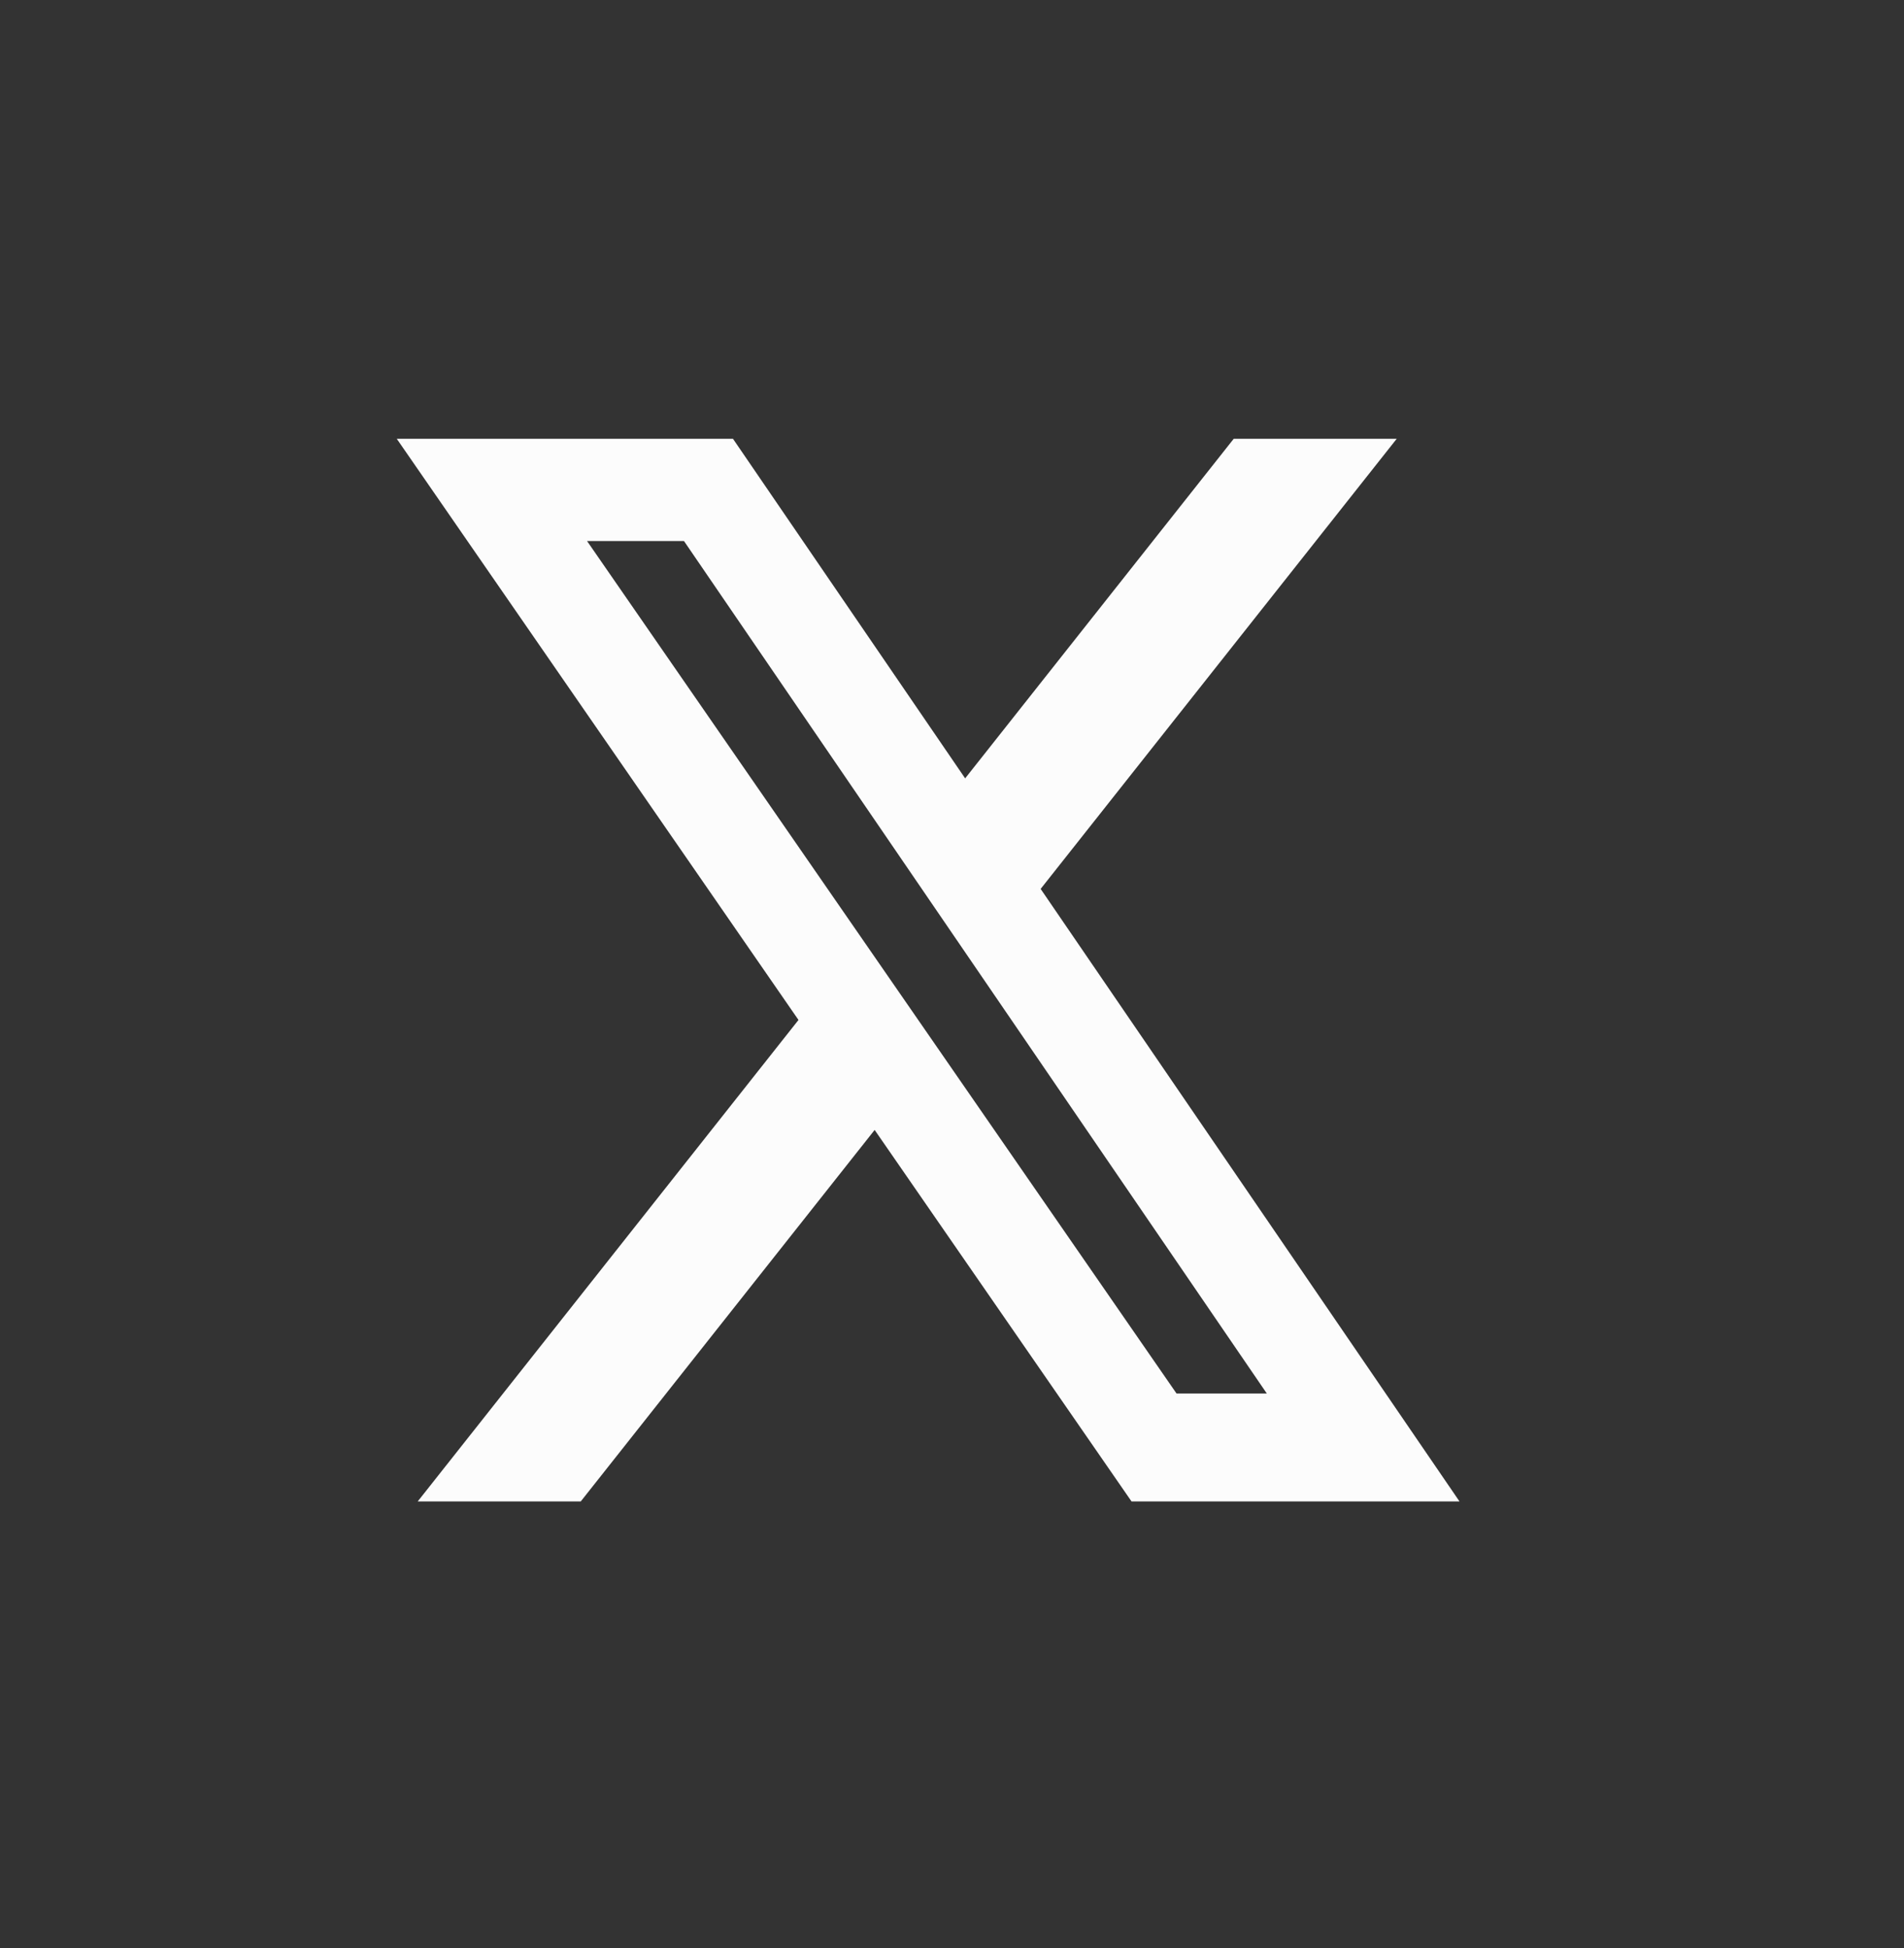
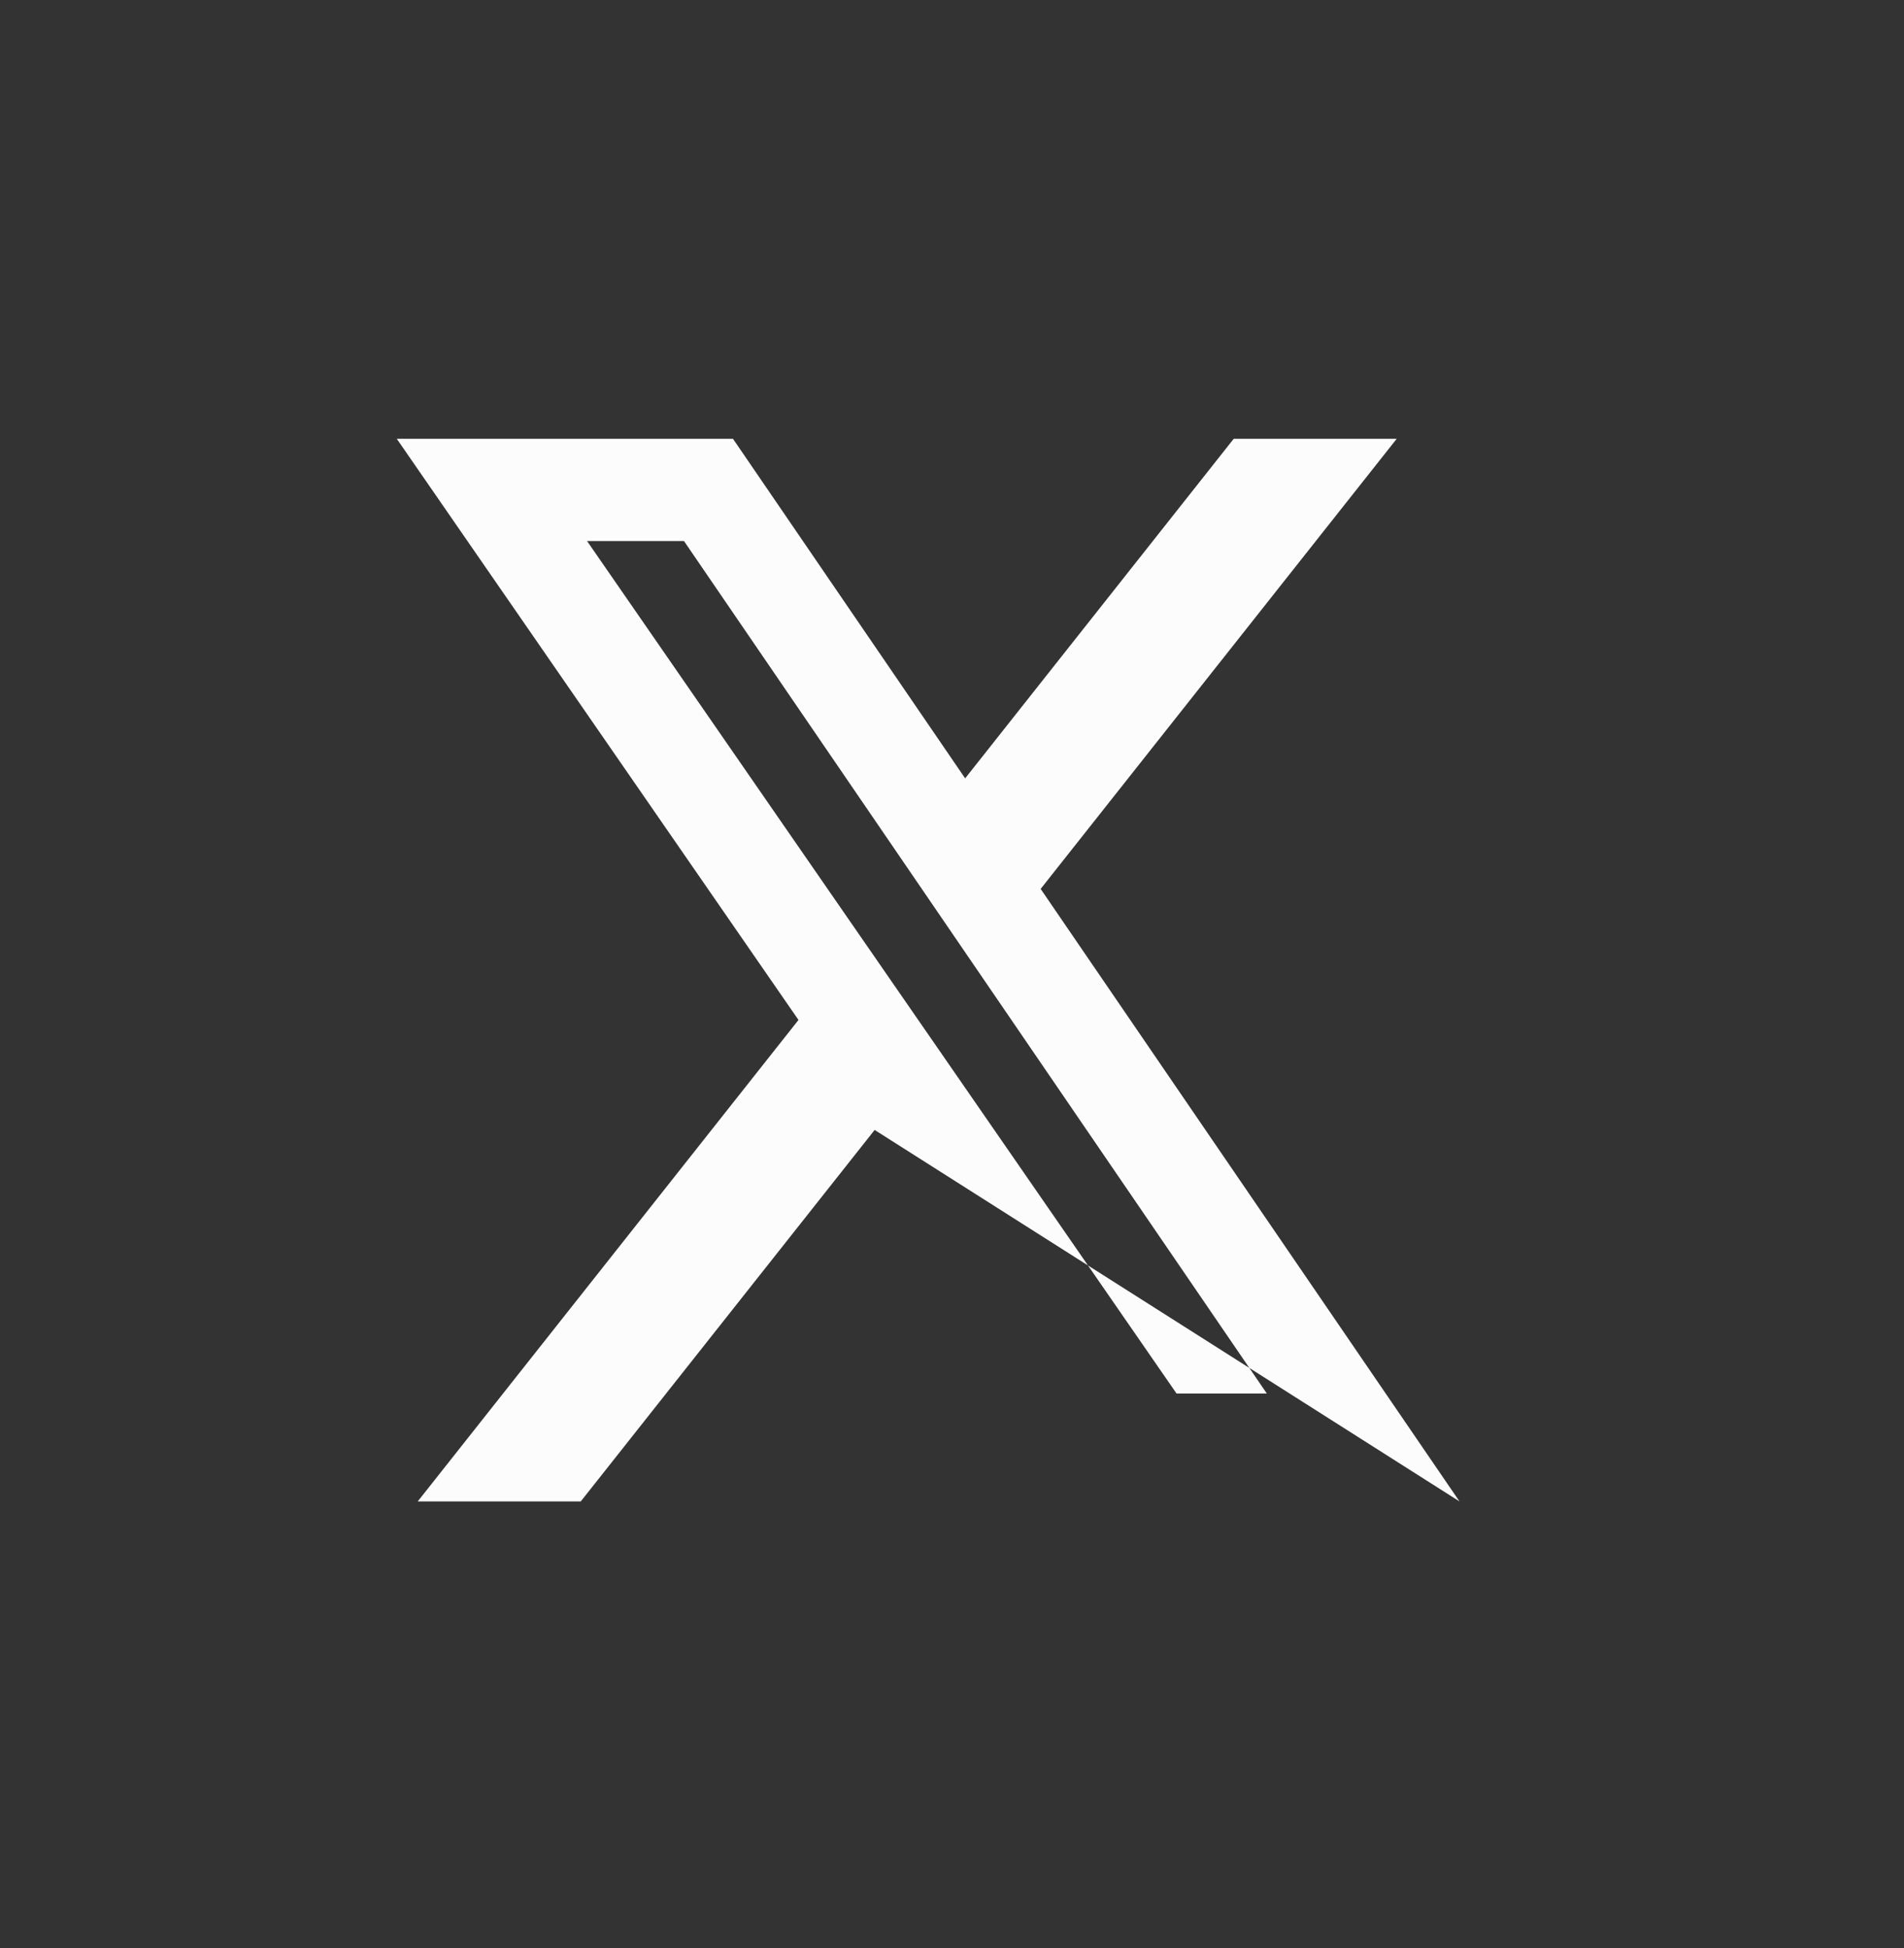
<svg xmlns="http://www.w3.org/2000/svg" width="43" height="44" viewBox="0 0 43 44" fill="none">
  <rect x="0" y="0" width="43" height="44" fill="#333333" stroke="none" />
-   <path d="M27.862 9.911H31.543L23.502 20.077L32.961 33.911H25.554L19.753 25.521L13.116 33.911H9.434L18.033 23.037L8.961 9.911H16.554L21.797 17.58L27.862 9.911ZM26.571 31.474H28.61L15.447 12.22H13.258L26.571 31.474Z" fill="#FCFCFC" />
+   <path d="M27.862 9.911H31.543L23.502 20.077L32.961 33.911L19.753 25.521L13.116 33.911H9.434L18.033 23.037L8.961 9.911H16.554L21.797 17.58L27.862 9.911ZM26.571 31.474H28.61L15.447 12.22H13.258L26.571 31.474Z" fill="#FCFCFC" />
</svg>